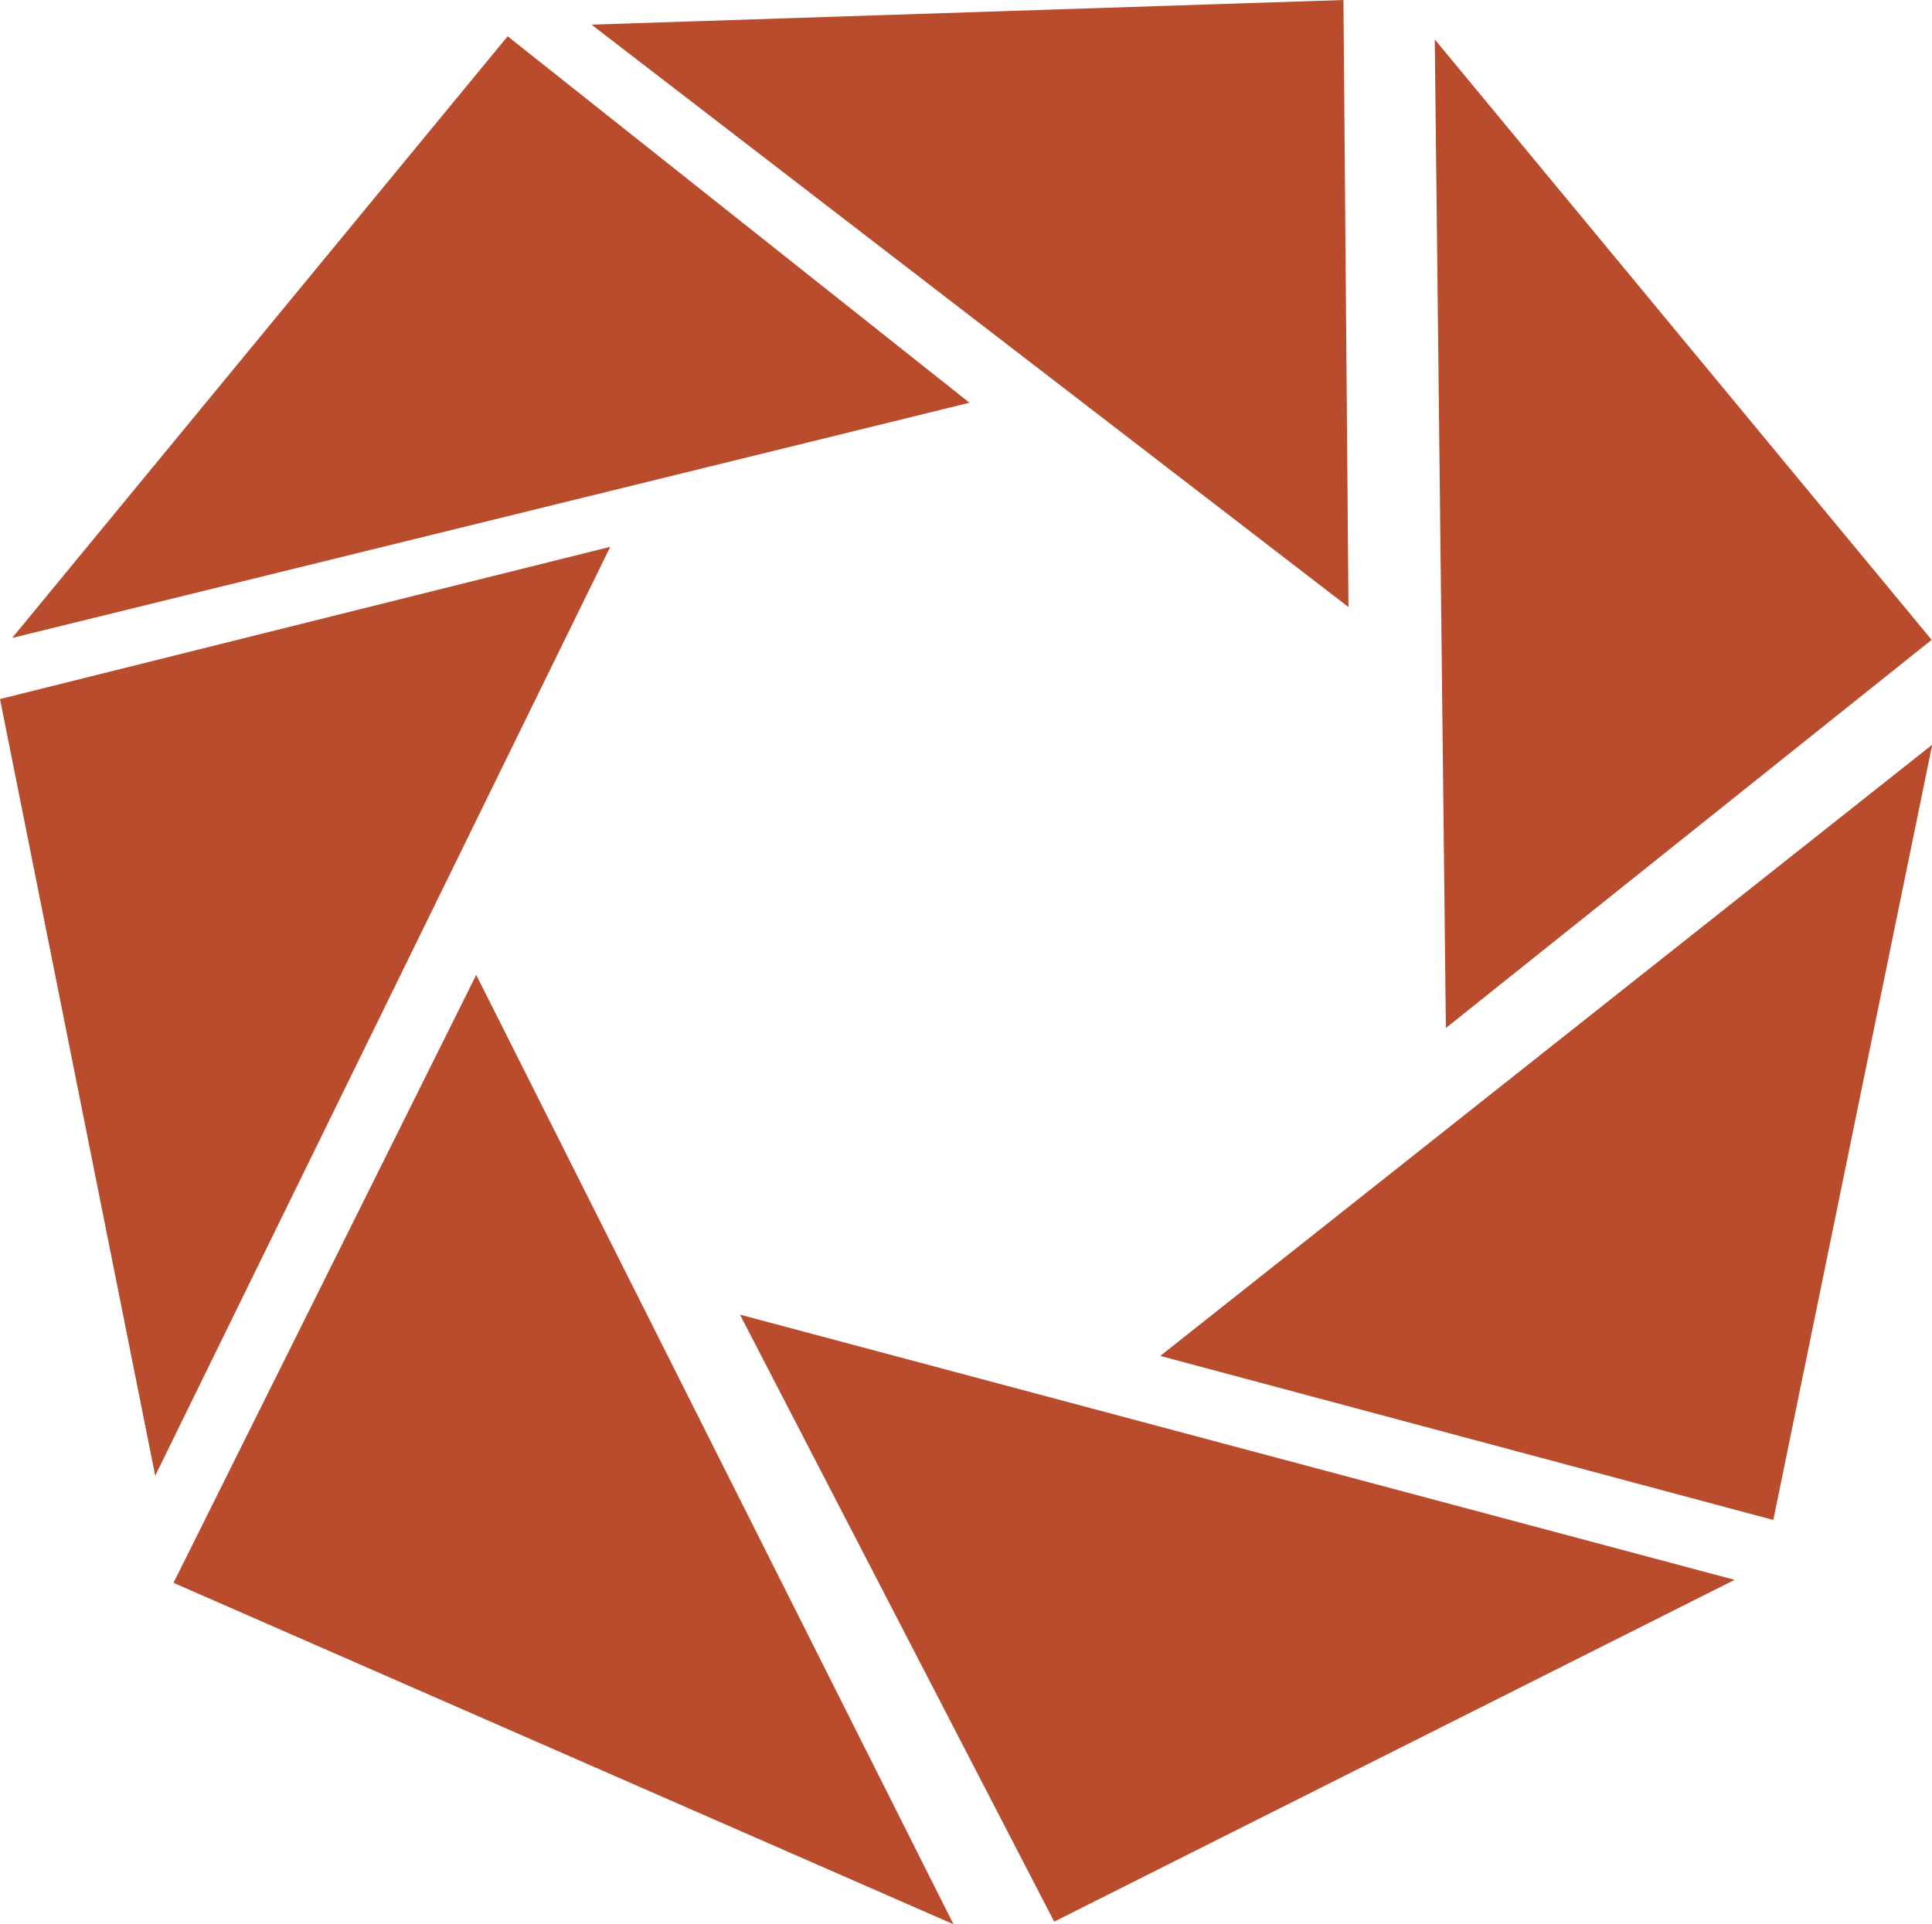
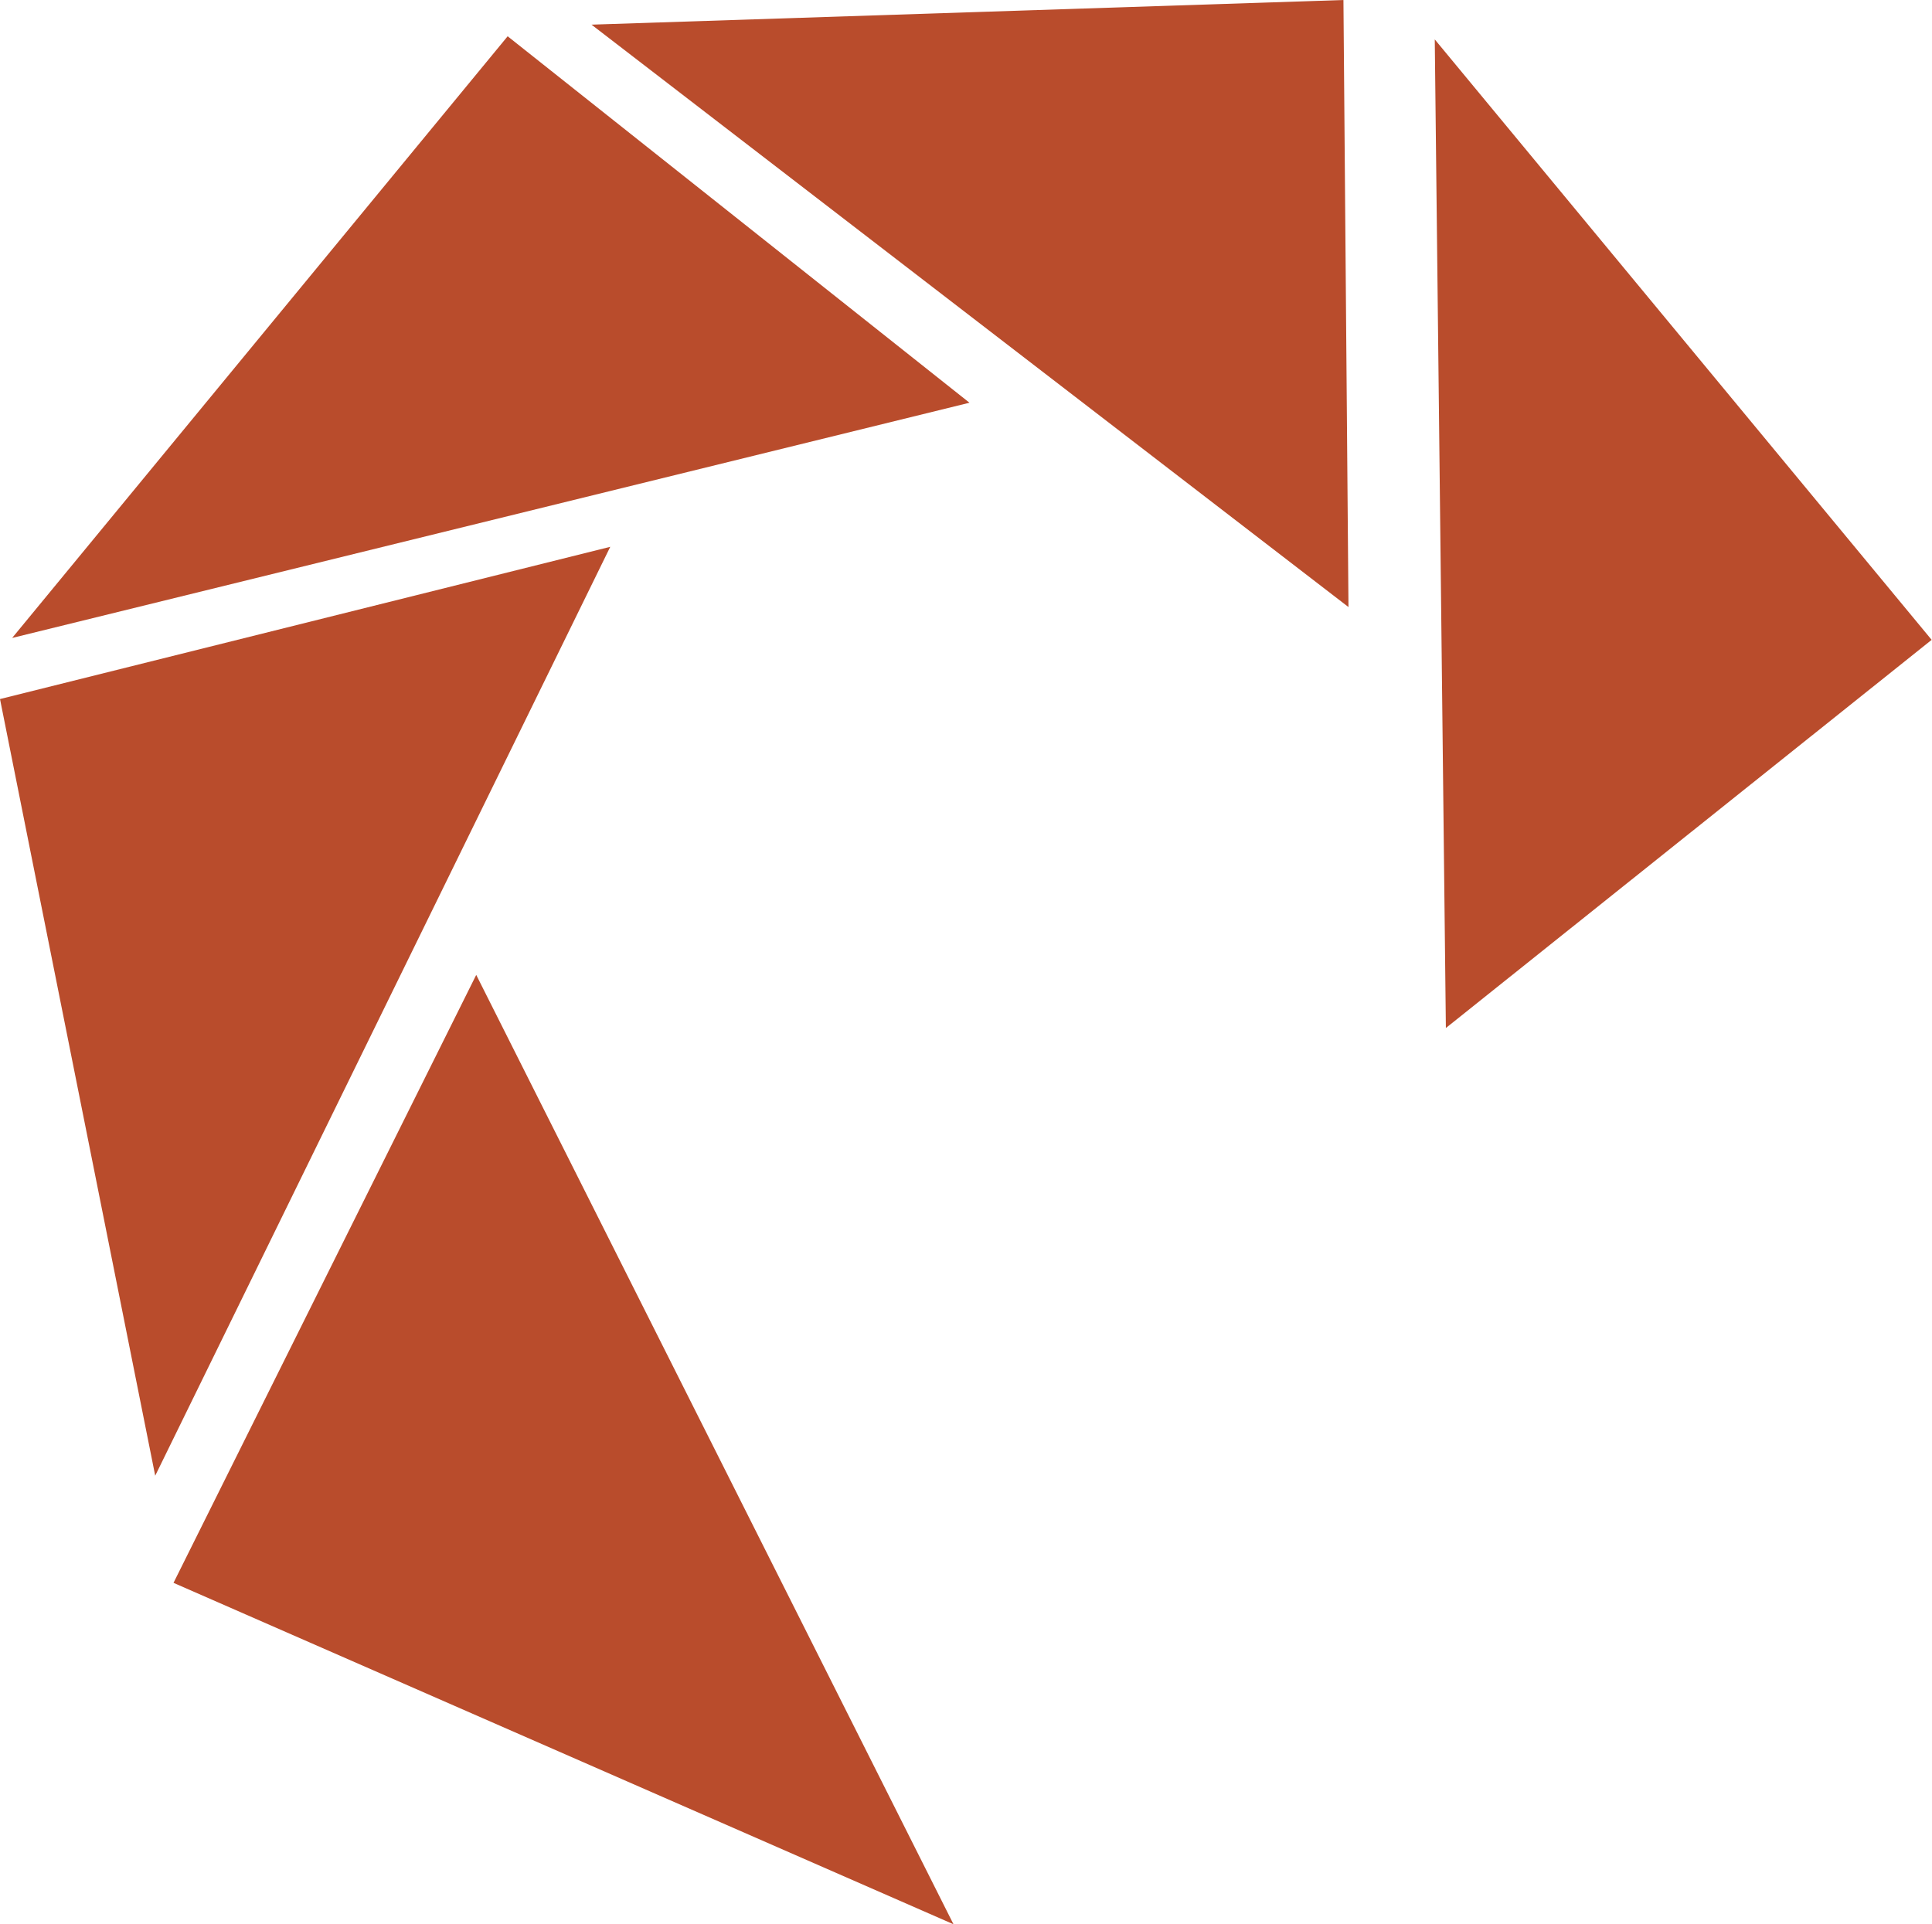
<svg xmlns="http://www.w3.org/2000/svg" id="Ebene_2" viewBox="0 0 111.28 110.84">
  <defs>
    <style>.cls-1{fill:#b94c2c;}</style>
  </defs>
  <g id="Ebene_3">
    <g id="Gruppe_518">
      <path id="Pfad_72" class="cls-1" d="m29.24,2.09L.7,36.75l55.14-13.55L29.24,2.09Z" />
      <path id="Pfad_73" class="cls-1" d="m0,40.27l8.94,44.74,26.21-53.51L0,40.27Z" />
      <path id="Pfad_74" class="cls-1" d="m9.99,91.18l44.93,19.67-27.49-54.69-17.44,35.03Z" />
-       <path id="Pfad_75" class="cls-1" d="m60.72,110.7l39.19-19.69-57.29-15.28,18.1,34.97Z" />
-       <path id="Pfad_76" class="cls-1" d="m111.28,42.91l-44.45,35.2,35.31,9.45,9.15-44.65Z" />
      <path id="Pfad_77" class="cls-1" d="m83.28,59.22l27.98-22.36L82.64,2.27l.64,56.95Z" />
      <path id="Pfad_78" class="cls-1" d="m34.07,1.42l43.6,33.55-.29-34.97-43.31,1.42Z" />
    </g>
  </g>
</svg>